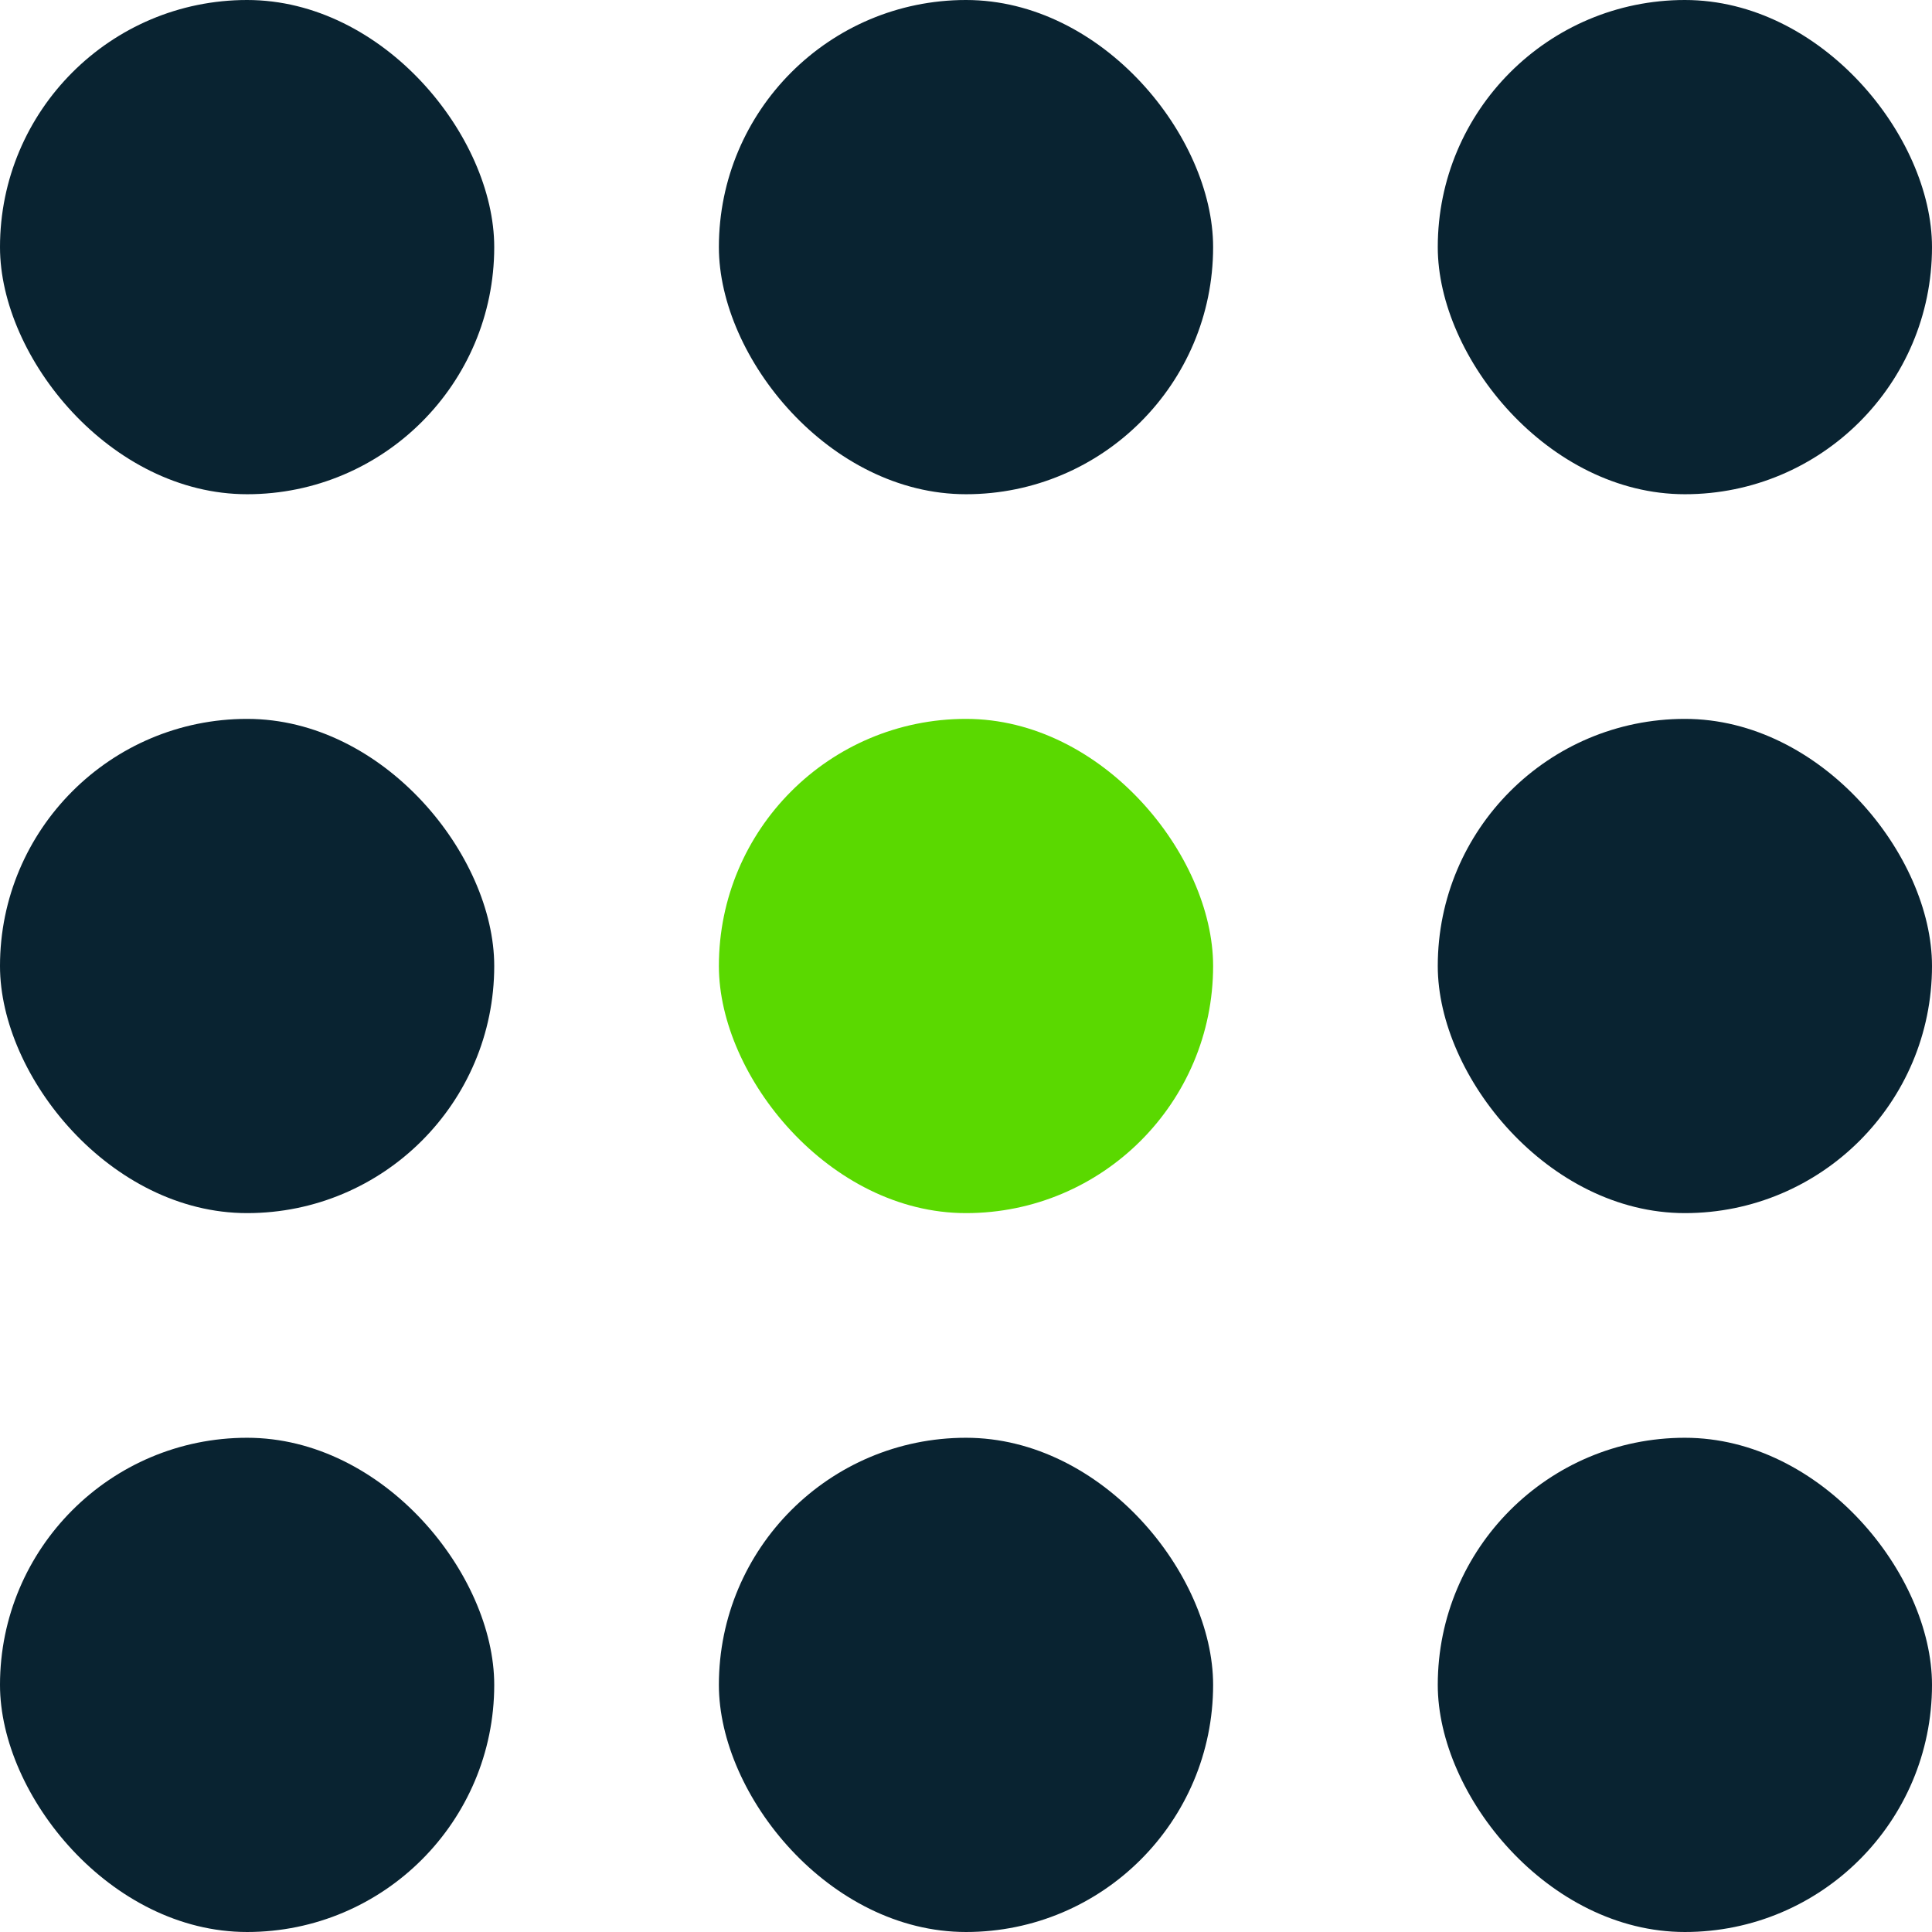
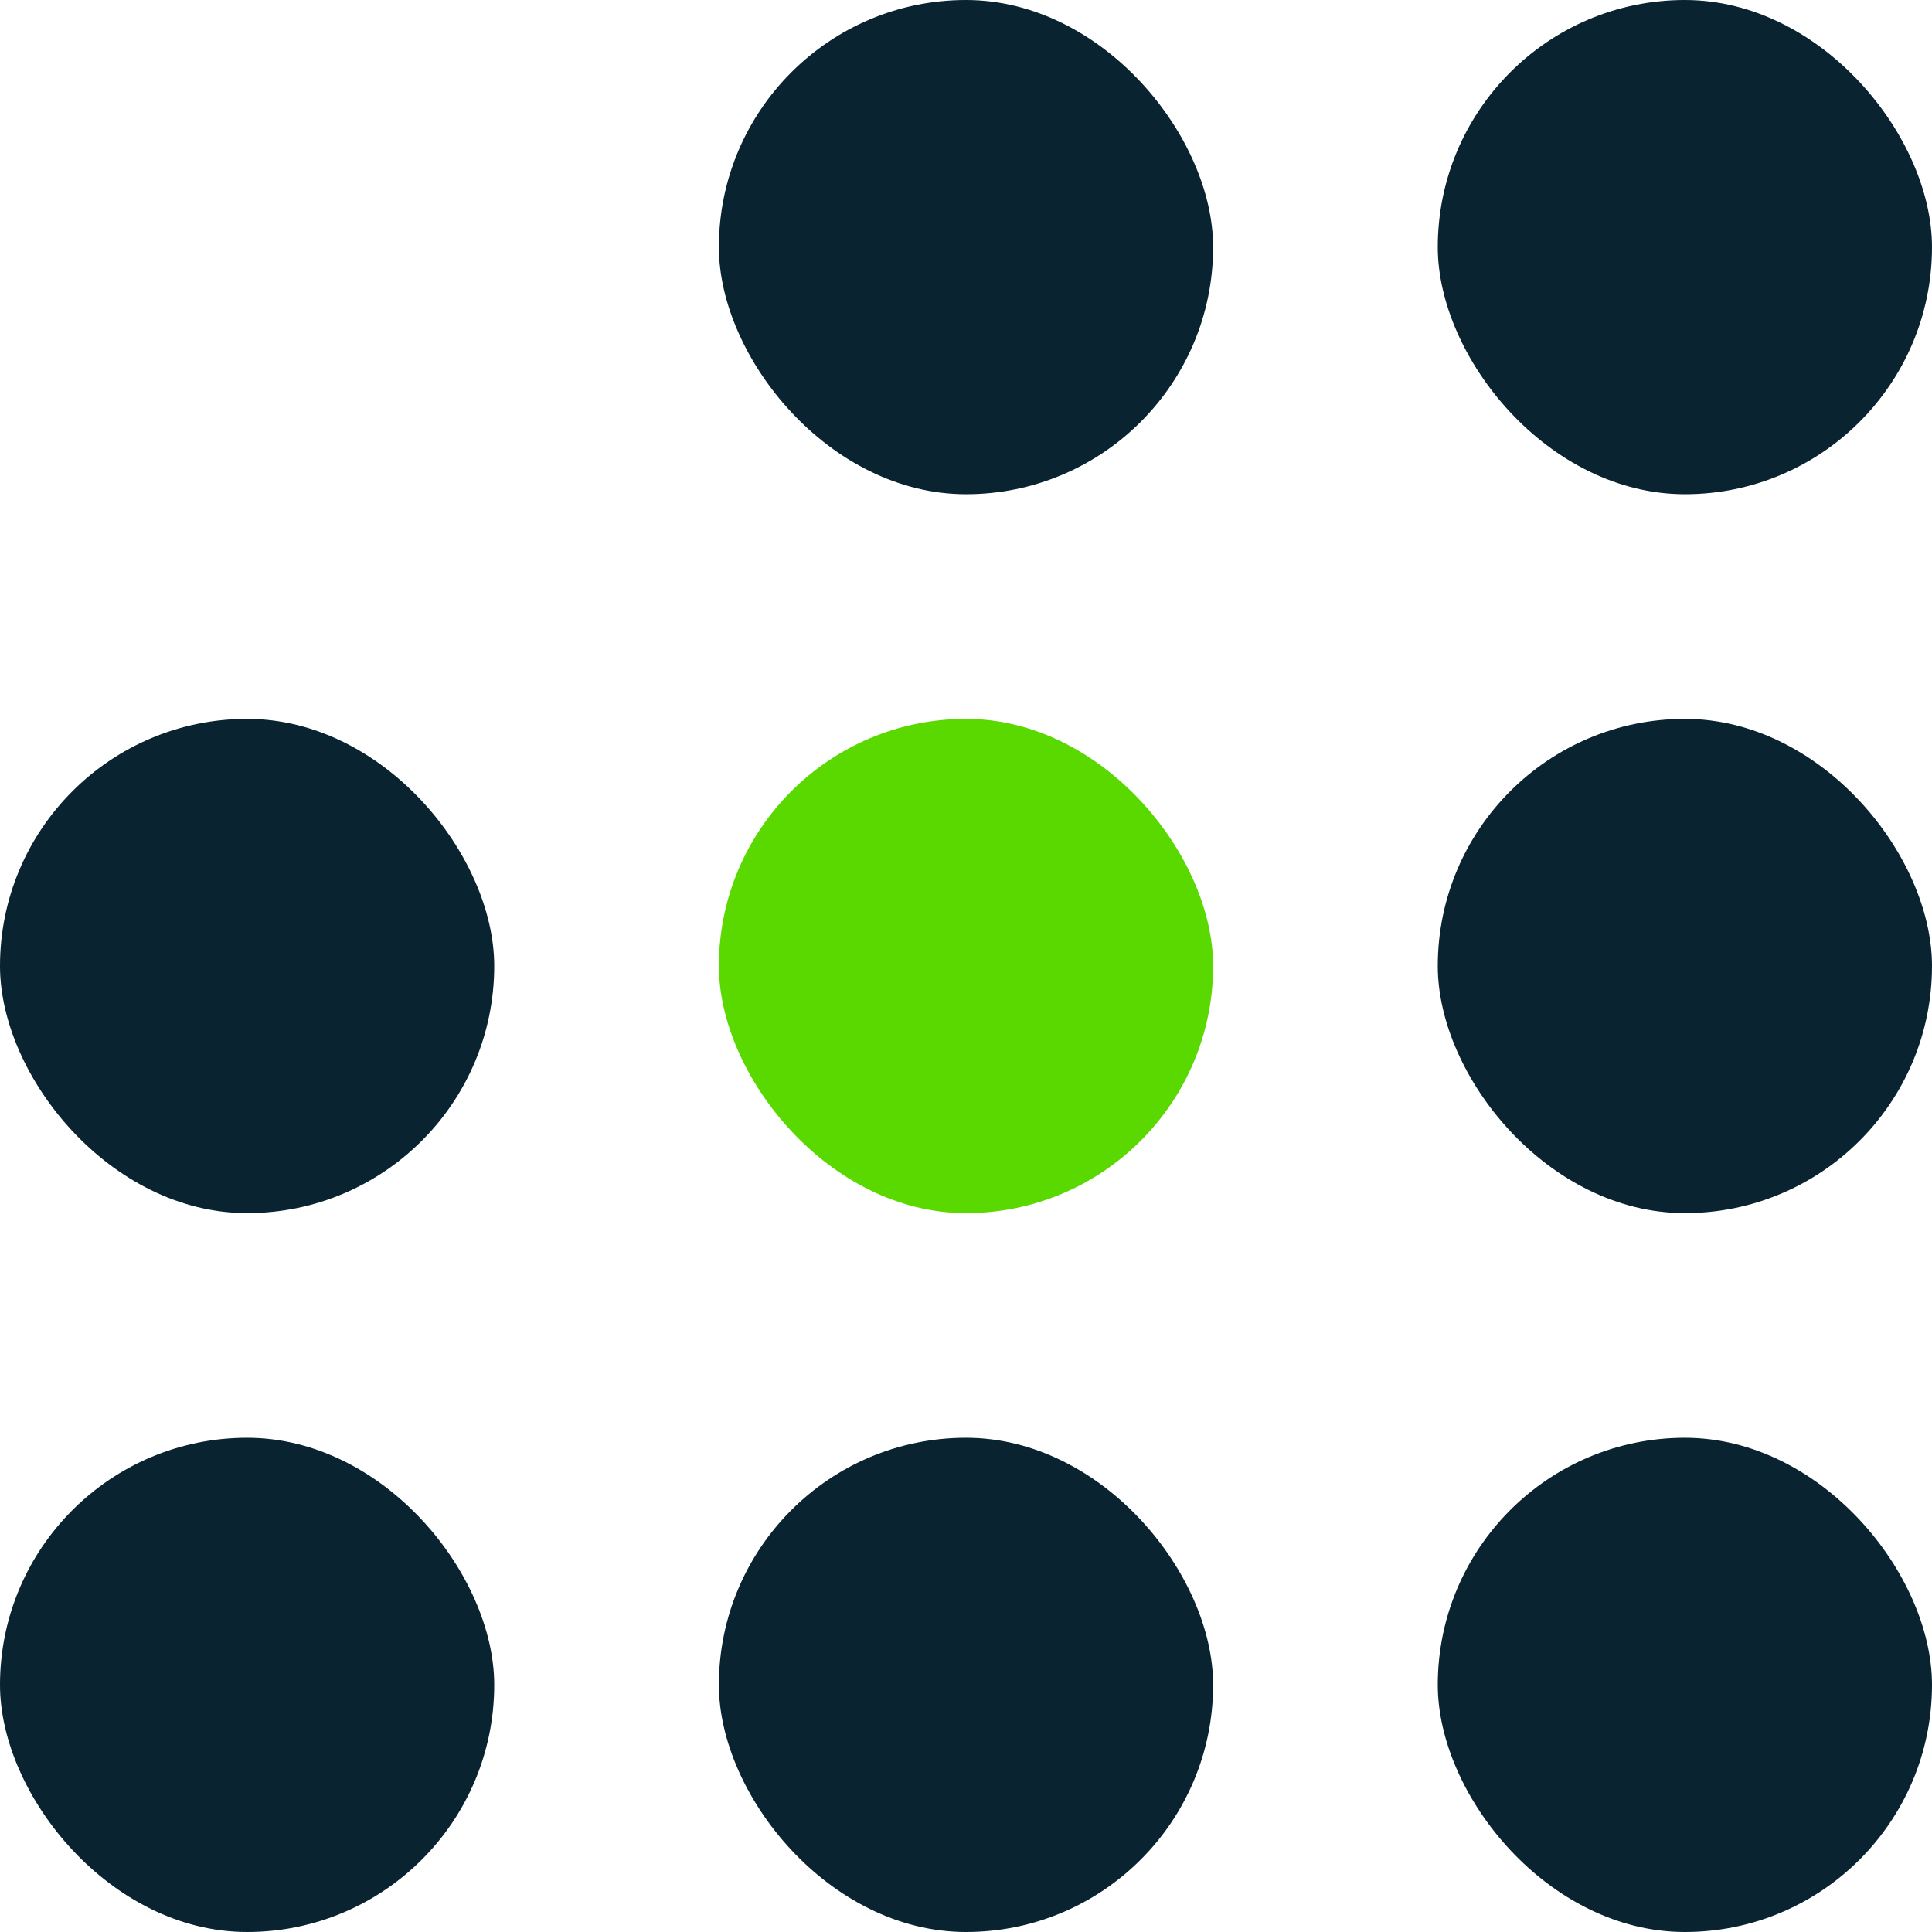
<svg xmlns="http://www.w3.org/2000/svg" width="43" height="43" viewBox="0 0 43 43" fill="none">
-   <rect width="11" height="11" rx="5.5" fill="#092331" />
  <rect y="16" width="11" height="11" rx="5.5" fill="#092331" />
  <rect y="32" width="11" height="11" rx="5.5" fill="#092331" />
  <rect x="16" width="11" height="11" rx="5.5" fill="#092331" />
  <rect x="16" y="16" width="11" height="11" rx="5.5" fill="#5AD900" />
  <rect x="16" y="32" width="11" height="11" rx="5.5" fill="#092331" />
  <rect x="32" width="11" height="11" rx="5.5" fill="#092331" />
  <rect x="32" y="16" width="11" height="11" rx="5.5" fill="#092331" />
  <rect x="32" y="32" width="11" height="11" rx="5.5" fill="#092331" />
</svg>